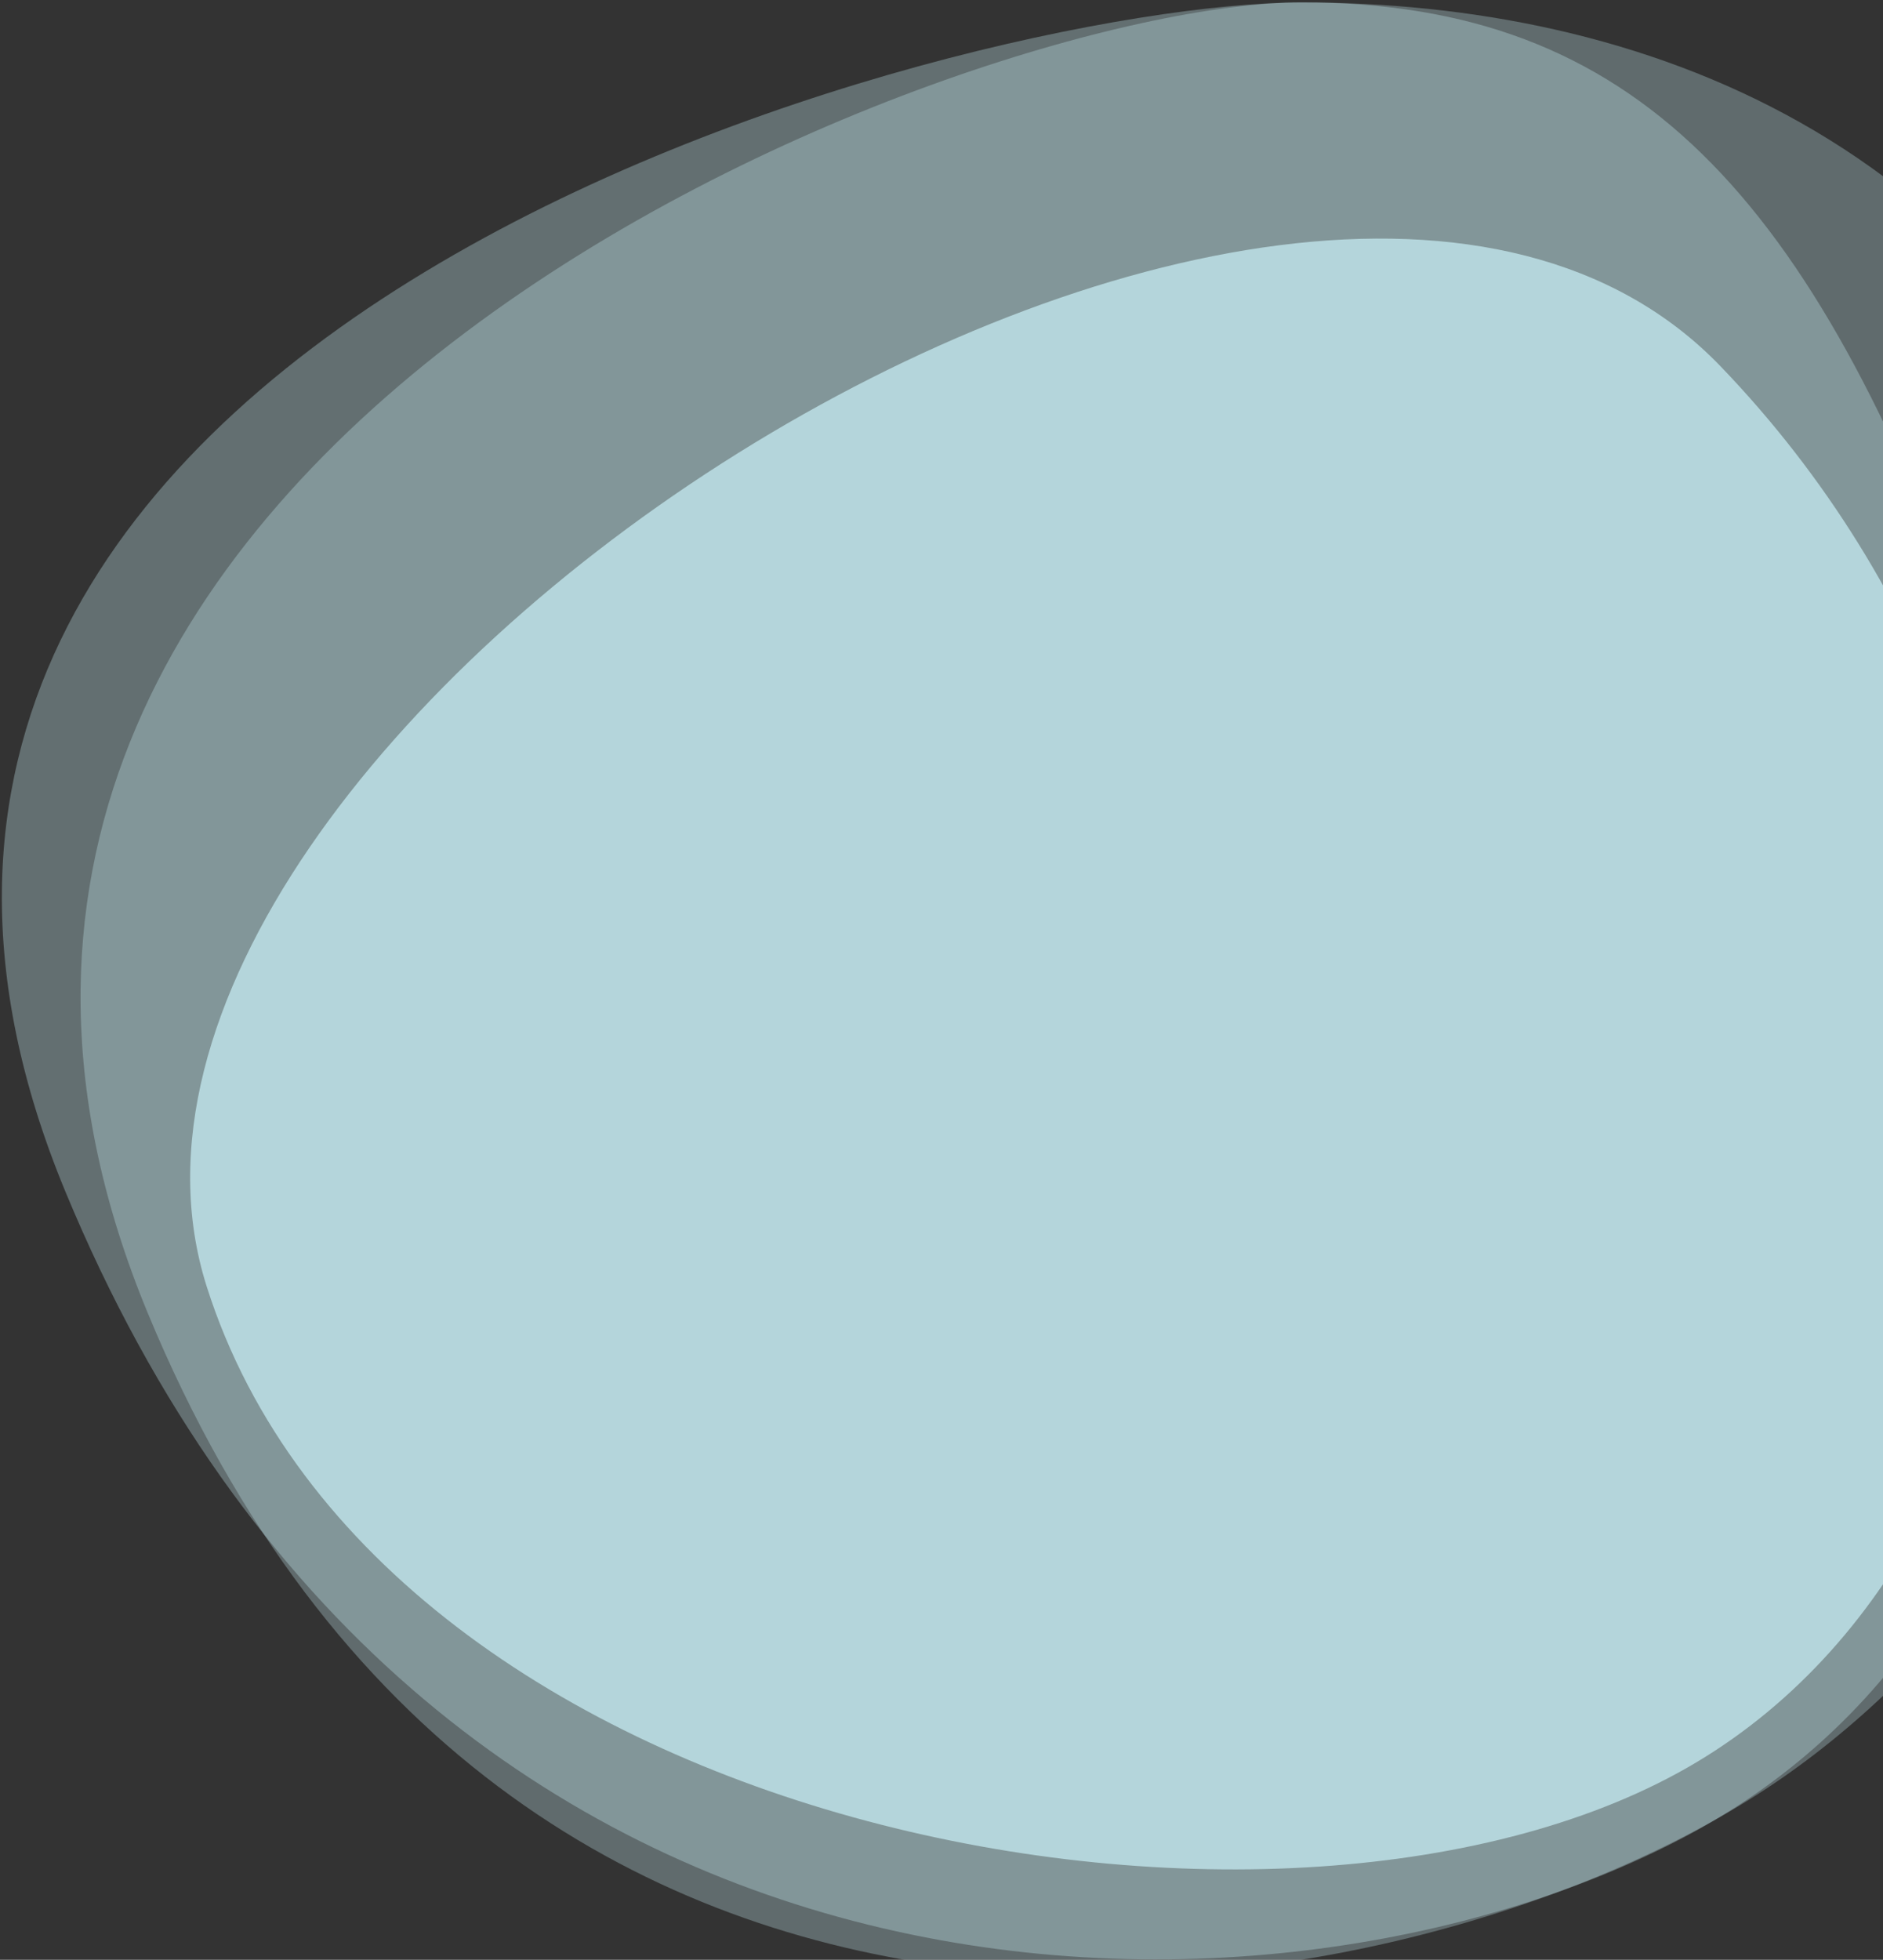
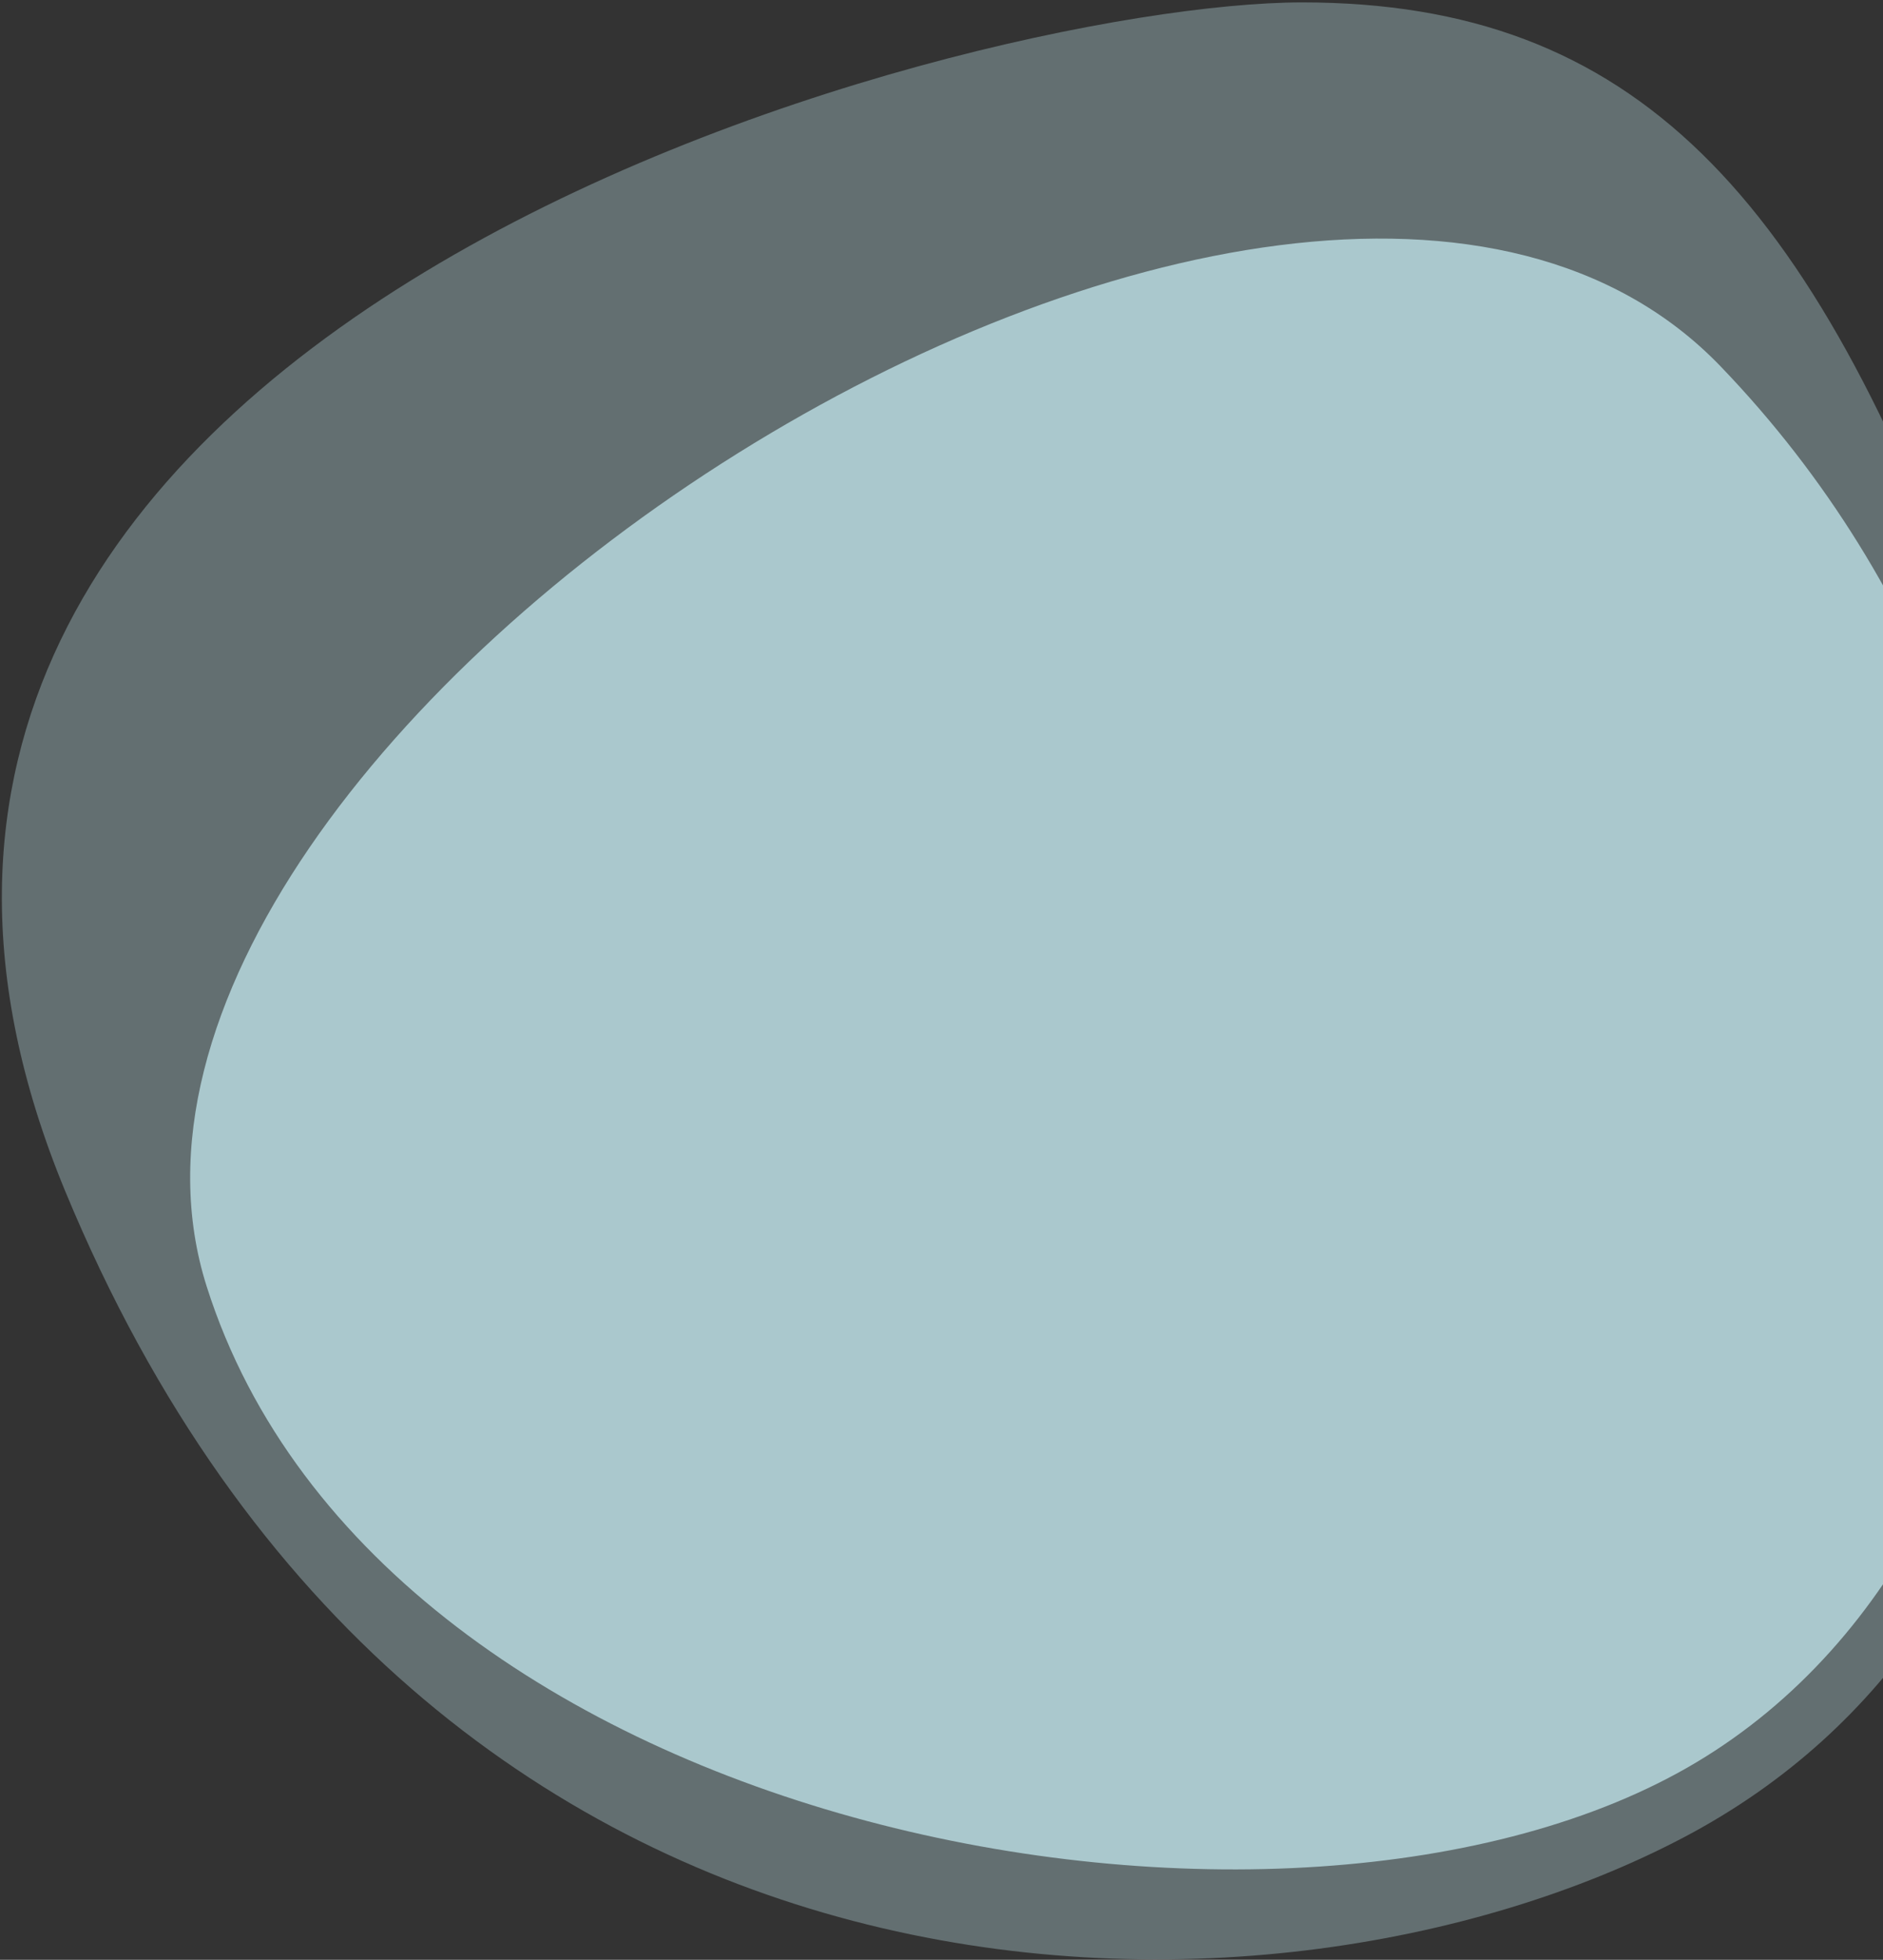
<svg xmlns="http://www.w3.org/2000/svg" width="670px" height="697px" viewBox="0 0 670 697" version="1.1">
  <rect x="0" y="0" width="670" height="697" fill="#333333" stroke="none" />
  <g stroke="none" stroke-width="1" fill="none" fill-rule="evenodd" opacity="0.304">
    <g transform="translate(-530, -2044)" fill="#D0F8FF">
-       <path d="M1129.044,2697.489 C981.421,2775.15 680.696,2775.597 553.219,2467.677 C425.742,2159.756 874.863,2044.852 993.295,2044.852 C1111.727,2044.852 1174.481,2112.939 1231.903,2270.618 C1289.325,2428.297 1276.666,2619.827 1129.044,2697.489 Z" id="Mask" />
+       <path d="M1129.044,2697.489 C981.421,2775.15 680.696,2775.597 553.219,2467.677 C425.742,2159.756 874.863,2044.852 993.295,2044.852 C1111.727,2044.852 1174.481,2112.939 1231.903,2270.618 C1289.325,2428.297 1276.666,2619.827 1129.044,2697.489 " id="Mask" />
    </g>
  </g>
  <g stroke="none" stroke-width="1" fill="none" fill-rule="evenodd" opacity="0.285">
    <g transform="translate(-530, -2044)" fill="#D0F8FF">
-       <path d="M1152.237,2684.131 C1022.701,2764.641 710.076,2819.109 582.527,2510.871 C454.977,2202.633 874.625,2044.852 993.125,2044.852 C1111.624,2044.852 1245.063,2090.998 1302.518,2248.839 C1359.973,2406.681 1281.773,2603.622 1152.237,2684.131 Z" id="Mask" />
-     </g>
+       </g>
  </g>
  <g stroke="none" stroke-width="1" fill="none" fill-rule="evenodd" opacity="0.649">
    <g transform="translate(-530, -2044)" fill="#D0F8FF">
      <path d="M1133.666,2670.725 C990.91,2756.075 665.729,2697.475 603.534,2501.496 C541.339,2305.517 990.228,2016.37 1142.185,2174.268 C1294.142,2332.167 1276.421,2585.374 1133.666,2670.725 Z" id="Mask" />
    </g>
  </g>
</svg>